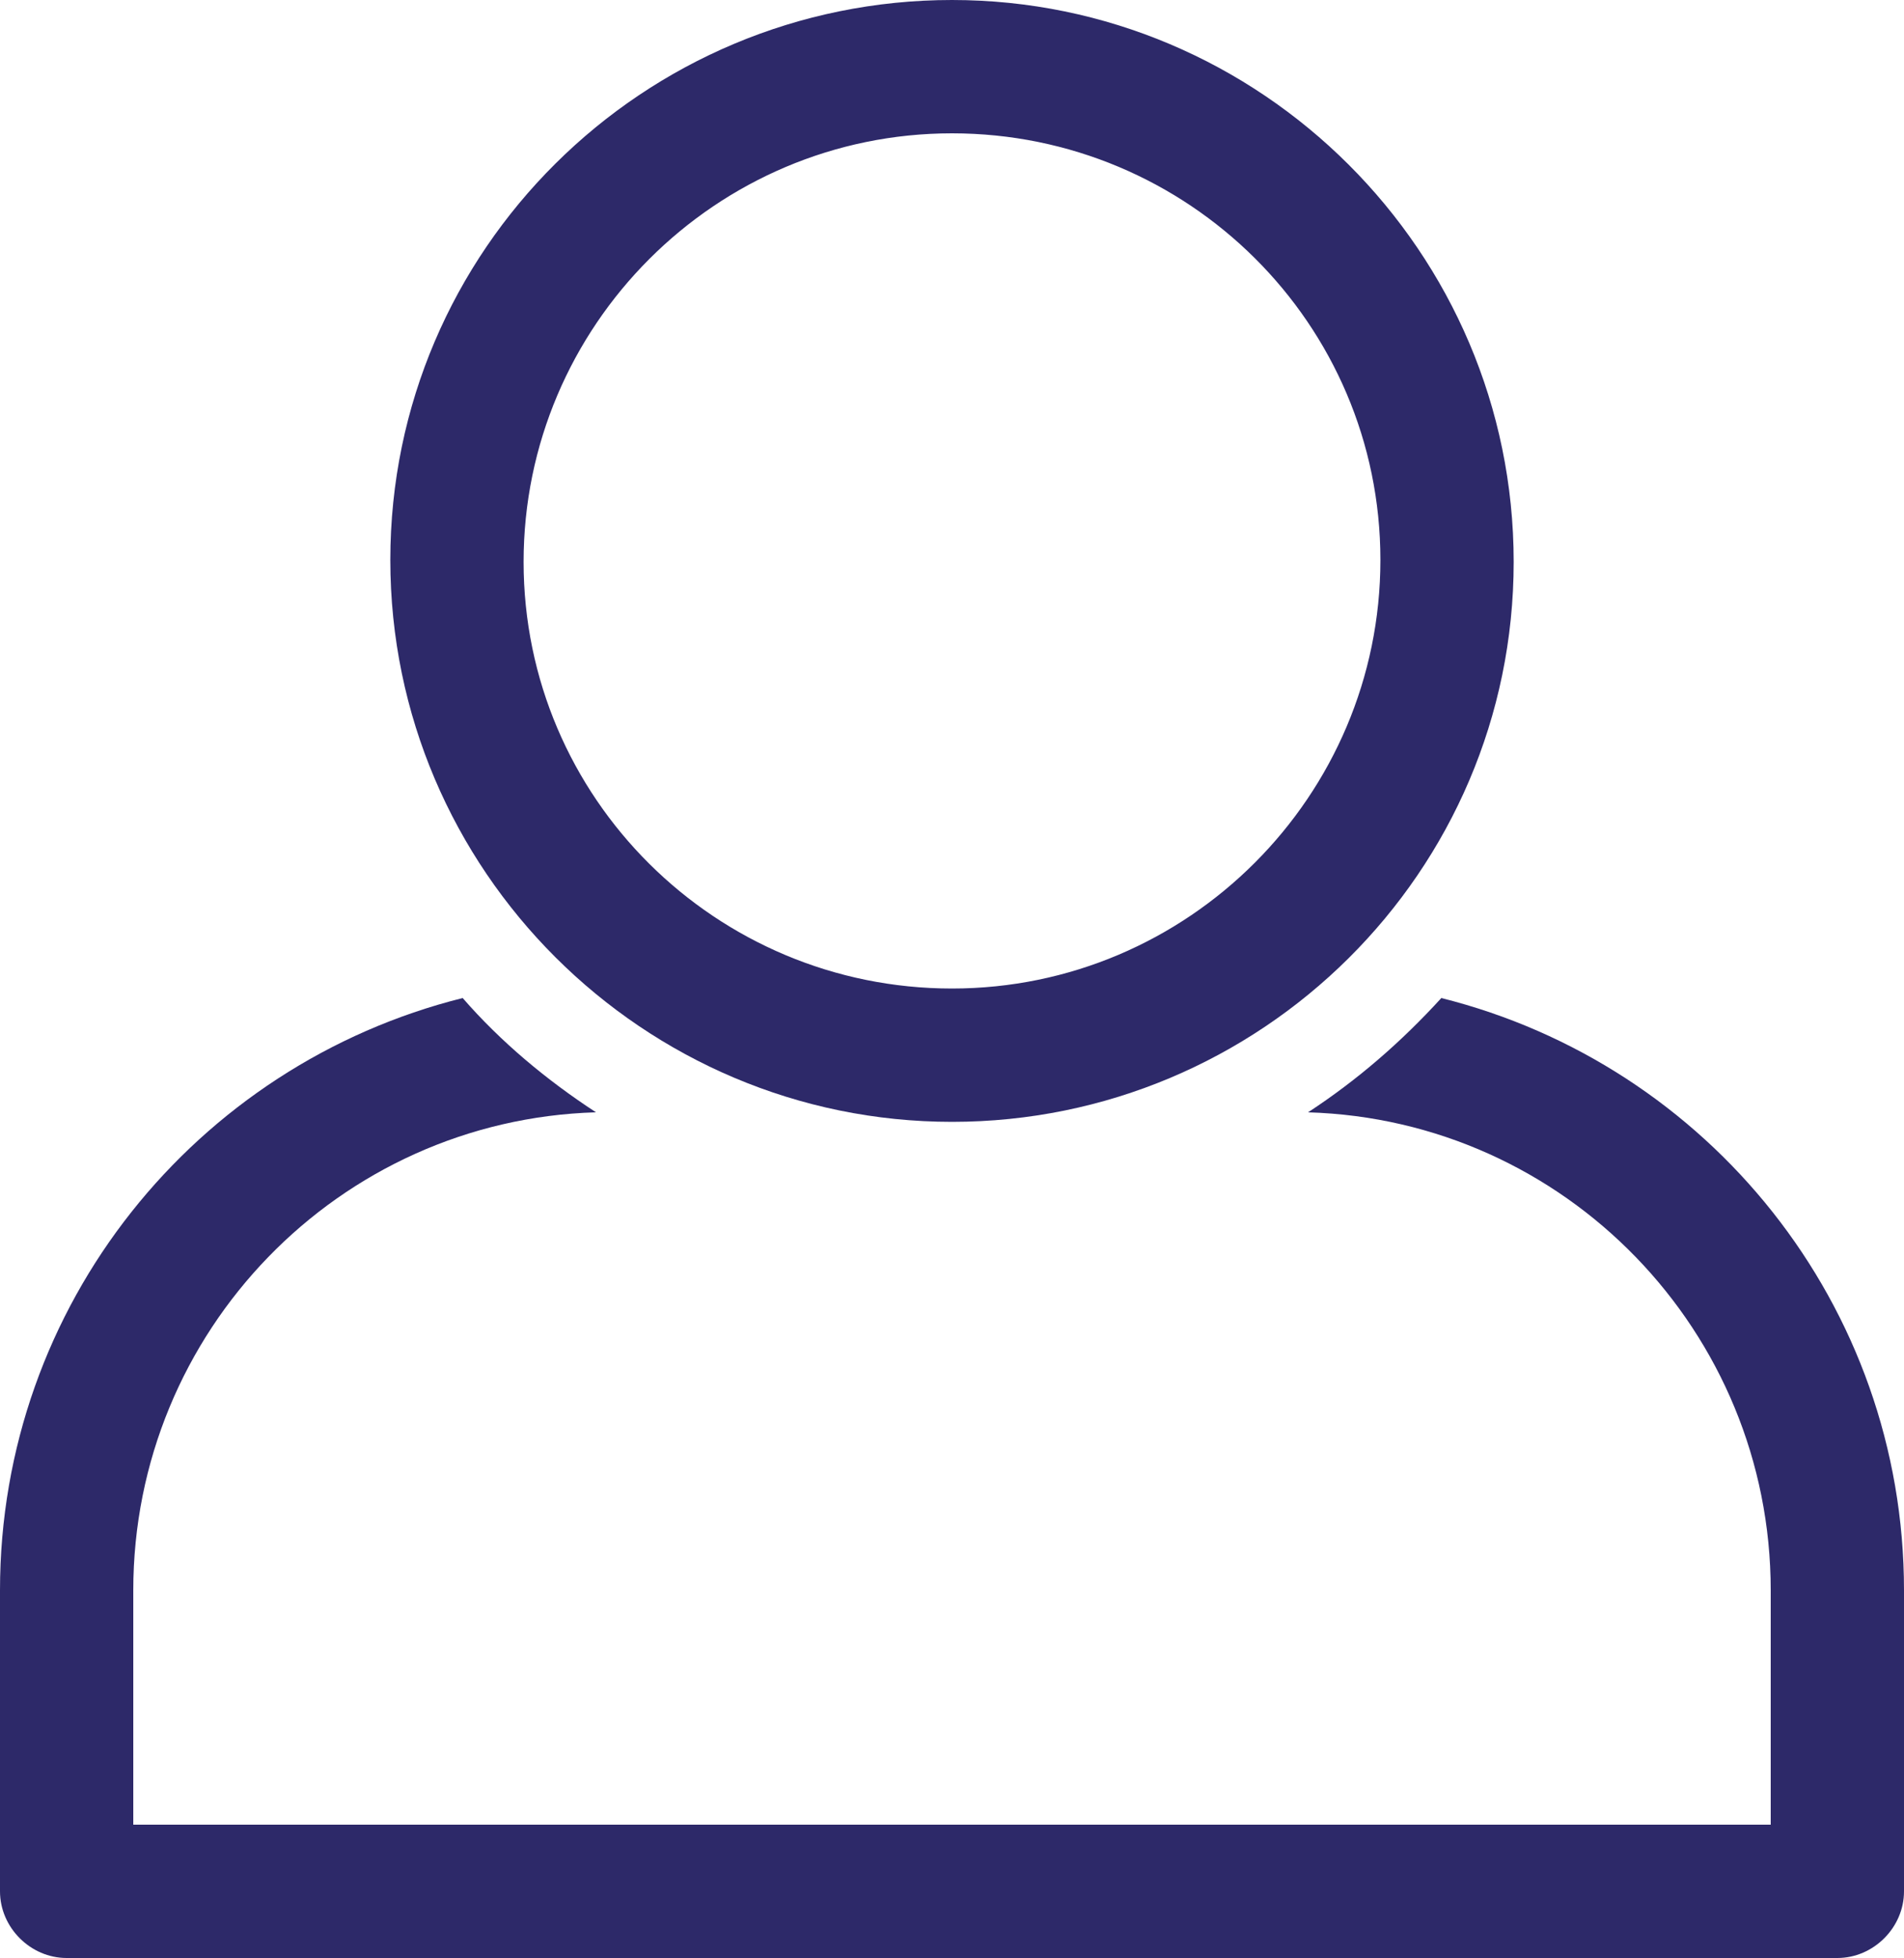
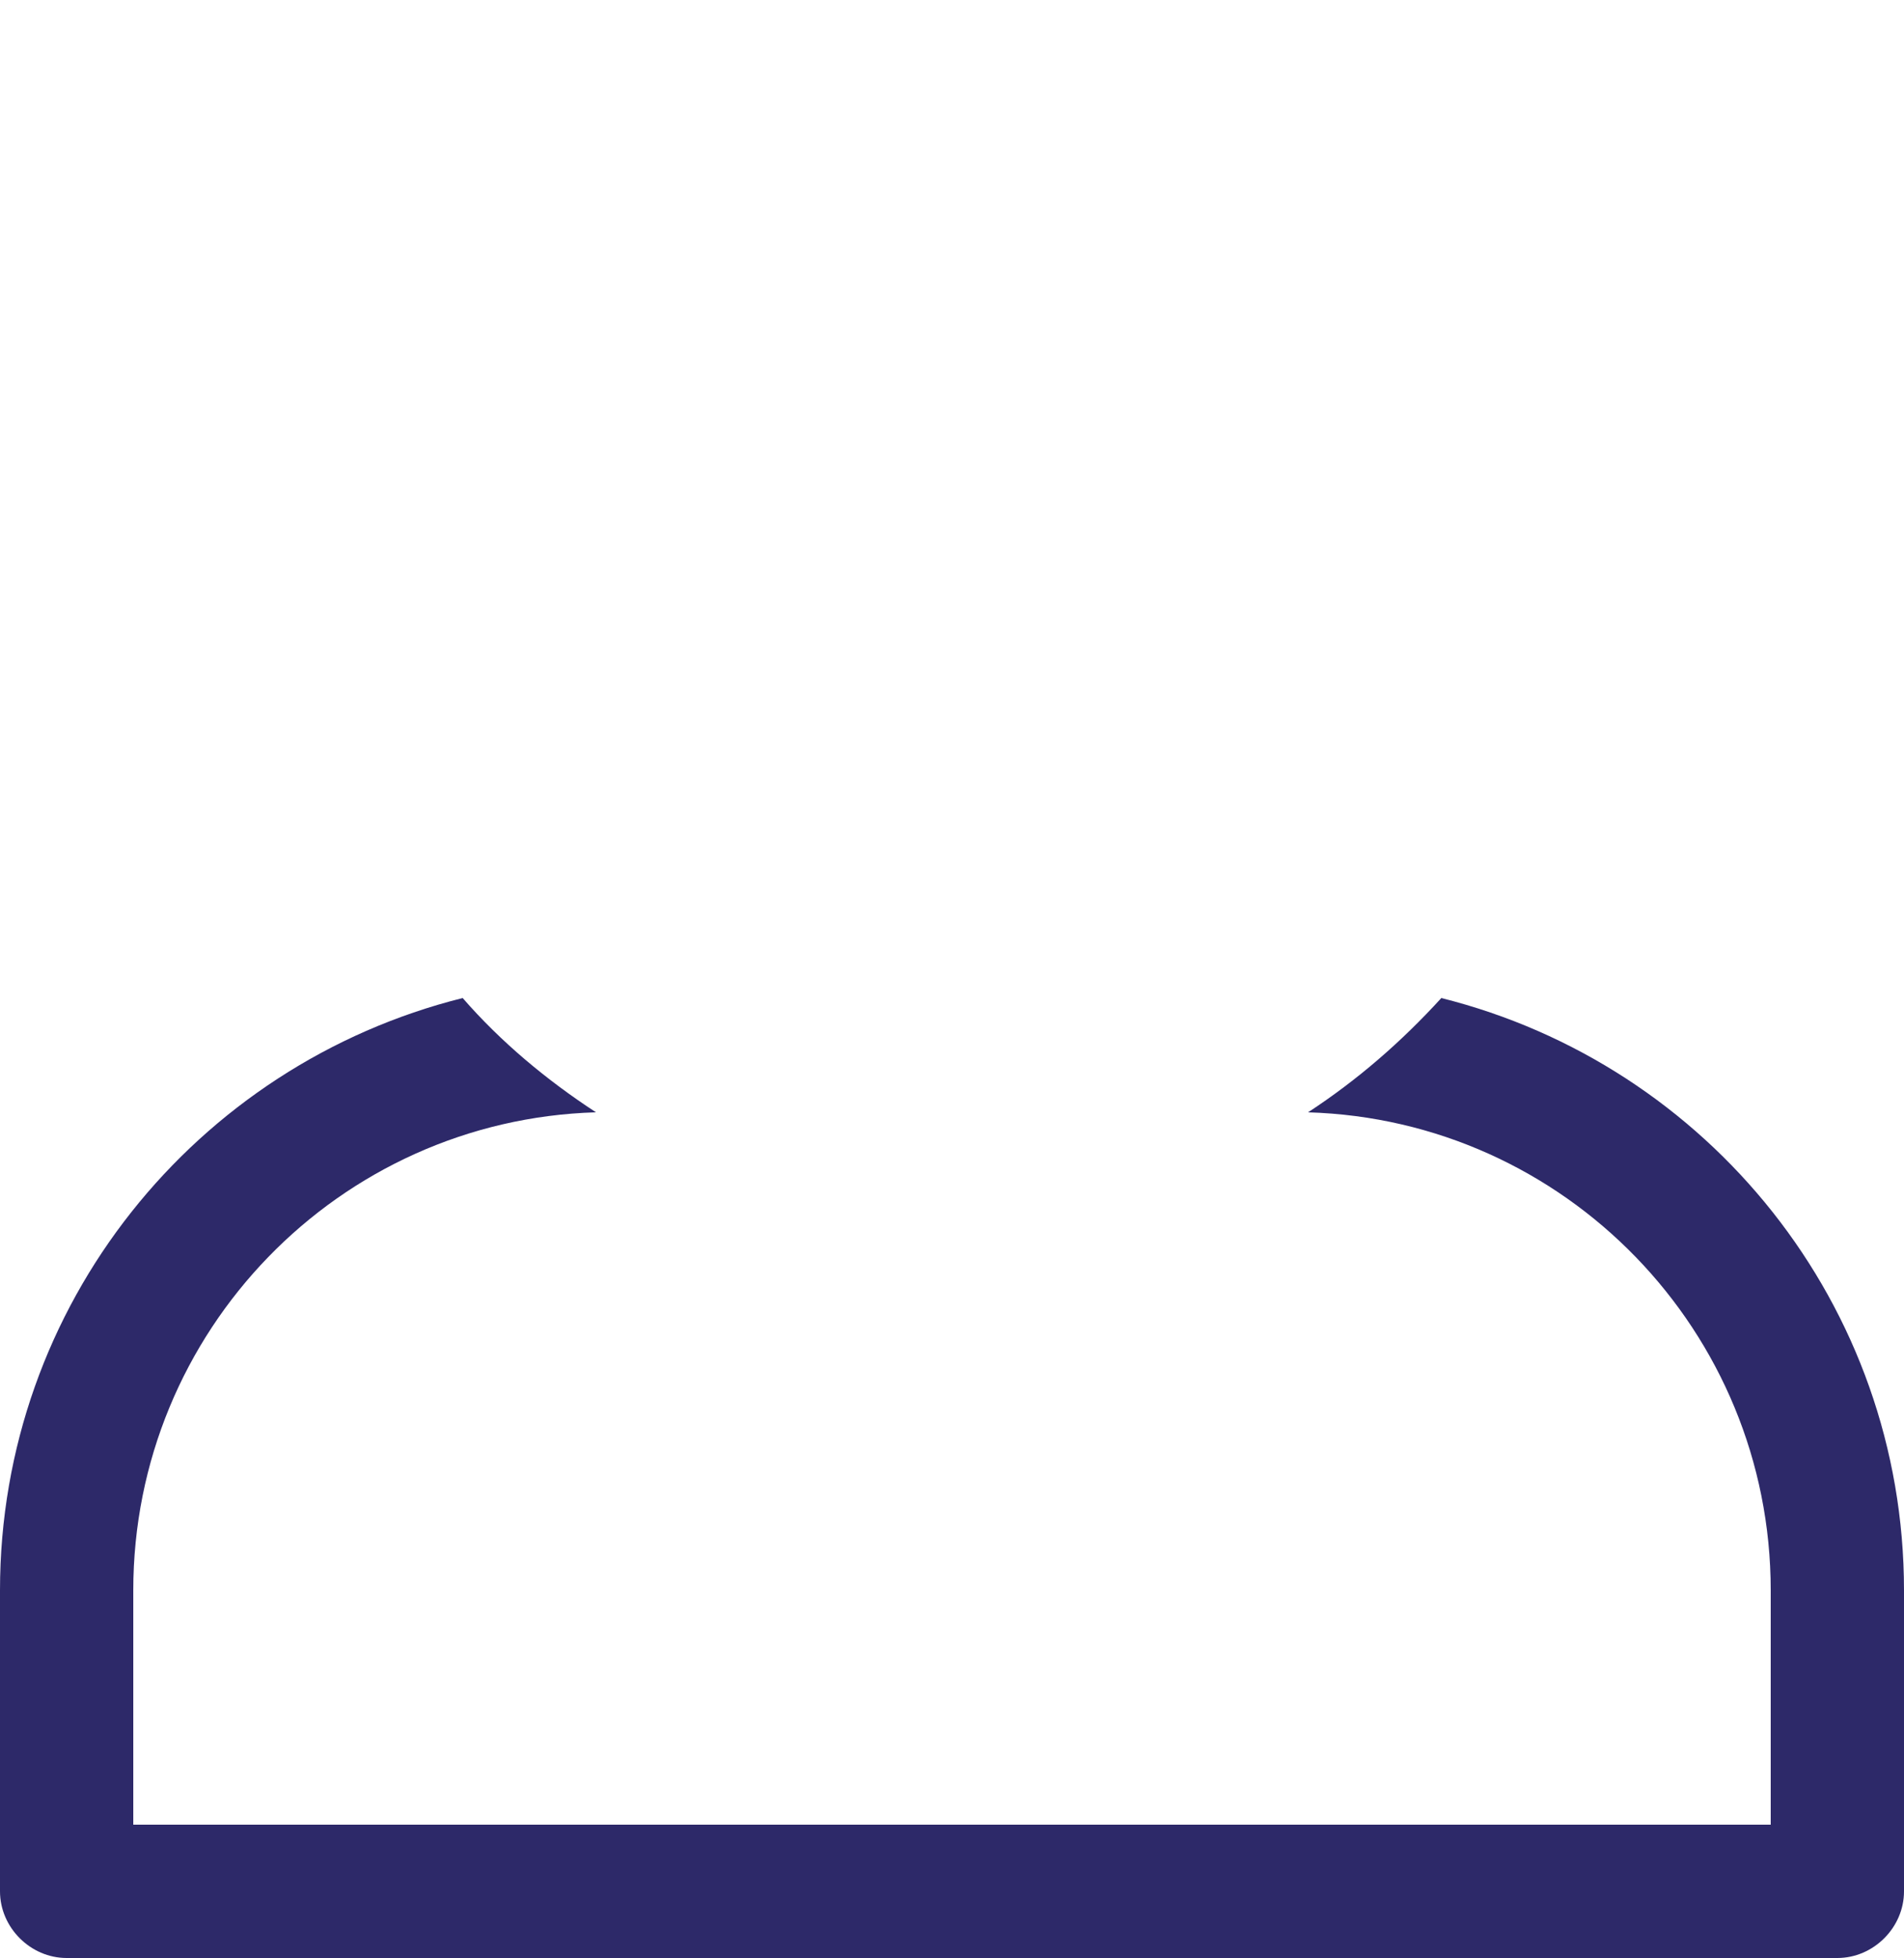
<svg xmlns="http://www.w3.org/2000/svg" version="1.1" id="Layer_1" x="0px" y="0px" width="100px" height="102.8px" viewBox="0 0 100 102.8" enable-background="new 0 0 100 102.8" xml:space="preserve">
  <path fill="#2D2969" d="M75.7,52.4c-2.101,2.3-4.4,4.3-7,6C82.2,58.8,93,69.899,93,83.5v12.3H7V83.5c0-13.601,10.8-24.7,24.3-25.101  c-2.6-1.699-5-3.699-7-6C10.3,55.899,0,68.5,0,83.5v15.8c0,1.9,1.6,3.5,3.5,3.5h93c1.9,0,3.5-1.6,3.5-3.5V83.5  C100,68.5,89.7,55.899,75.7,52.4" />
-   <path fill="#2D2969" d="M50,58.9c-16.2,0-29.5-13.201-29.5-29.5S33.8,0,50,0s29.5,13.2,29.5,29.5C79.5,45.8,66.2,58.9,50,58.9 M50,7  C37.6,7,27.5,17.1,27.5,29.5S37.6,51.9,50,51.9c12.4,0,22.5-10.1,22.5-22.5S62.4,7,50,7" />
</svg>